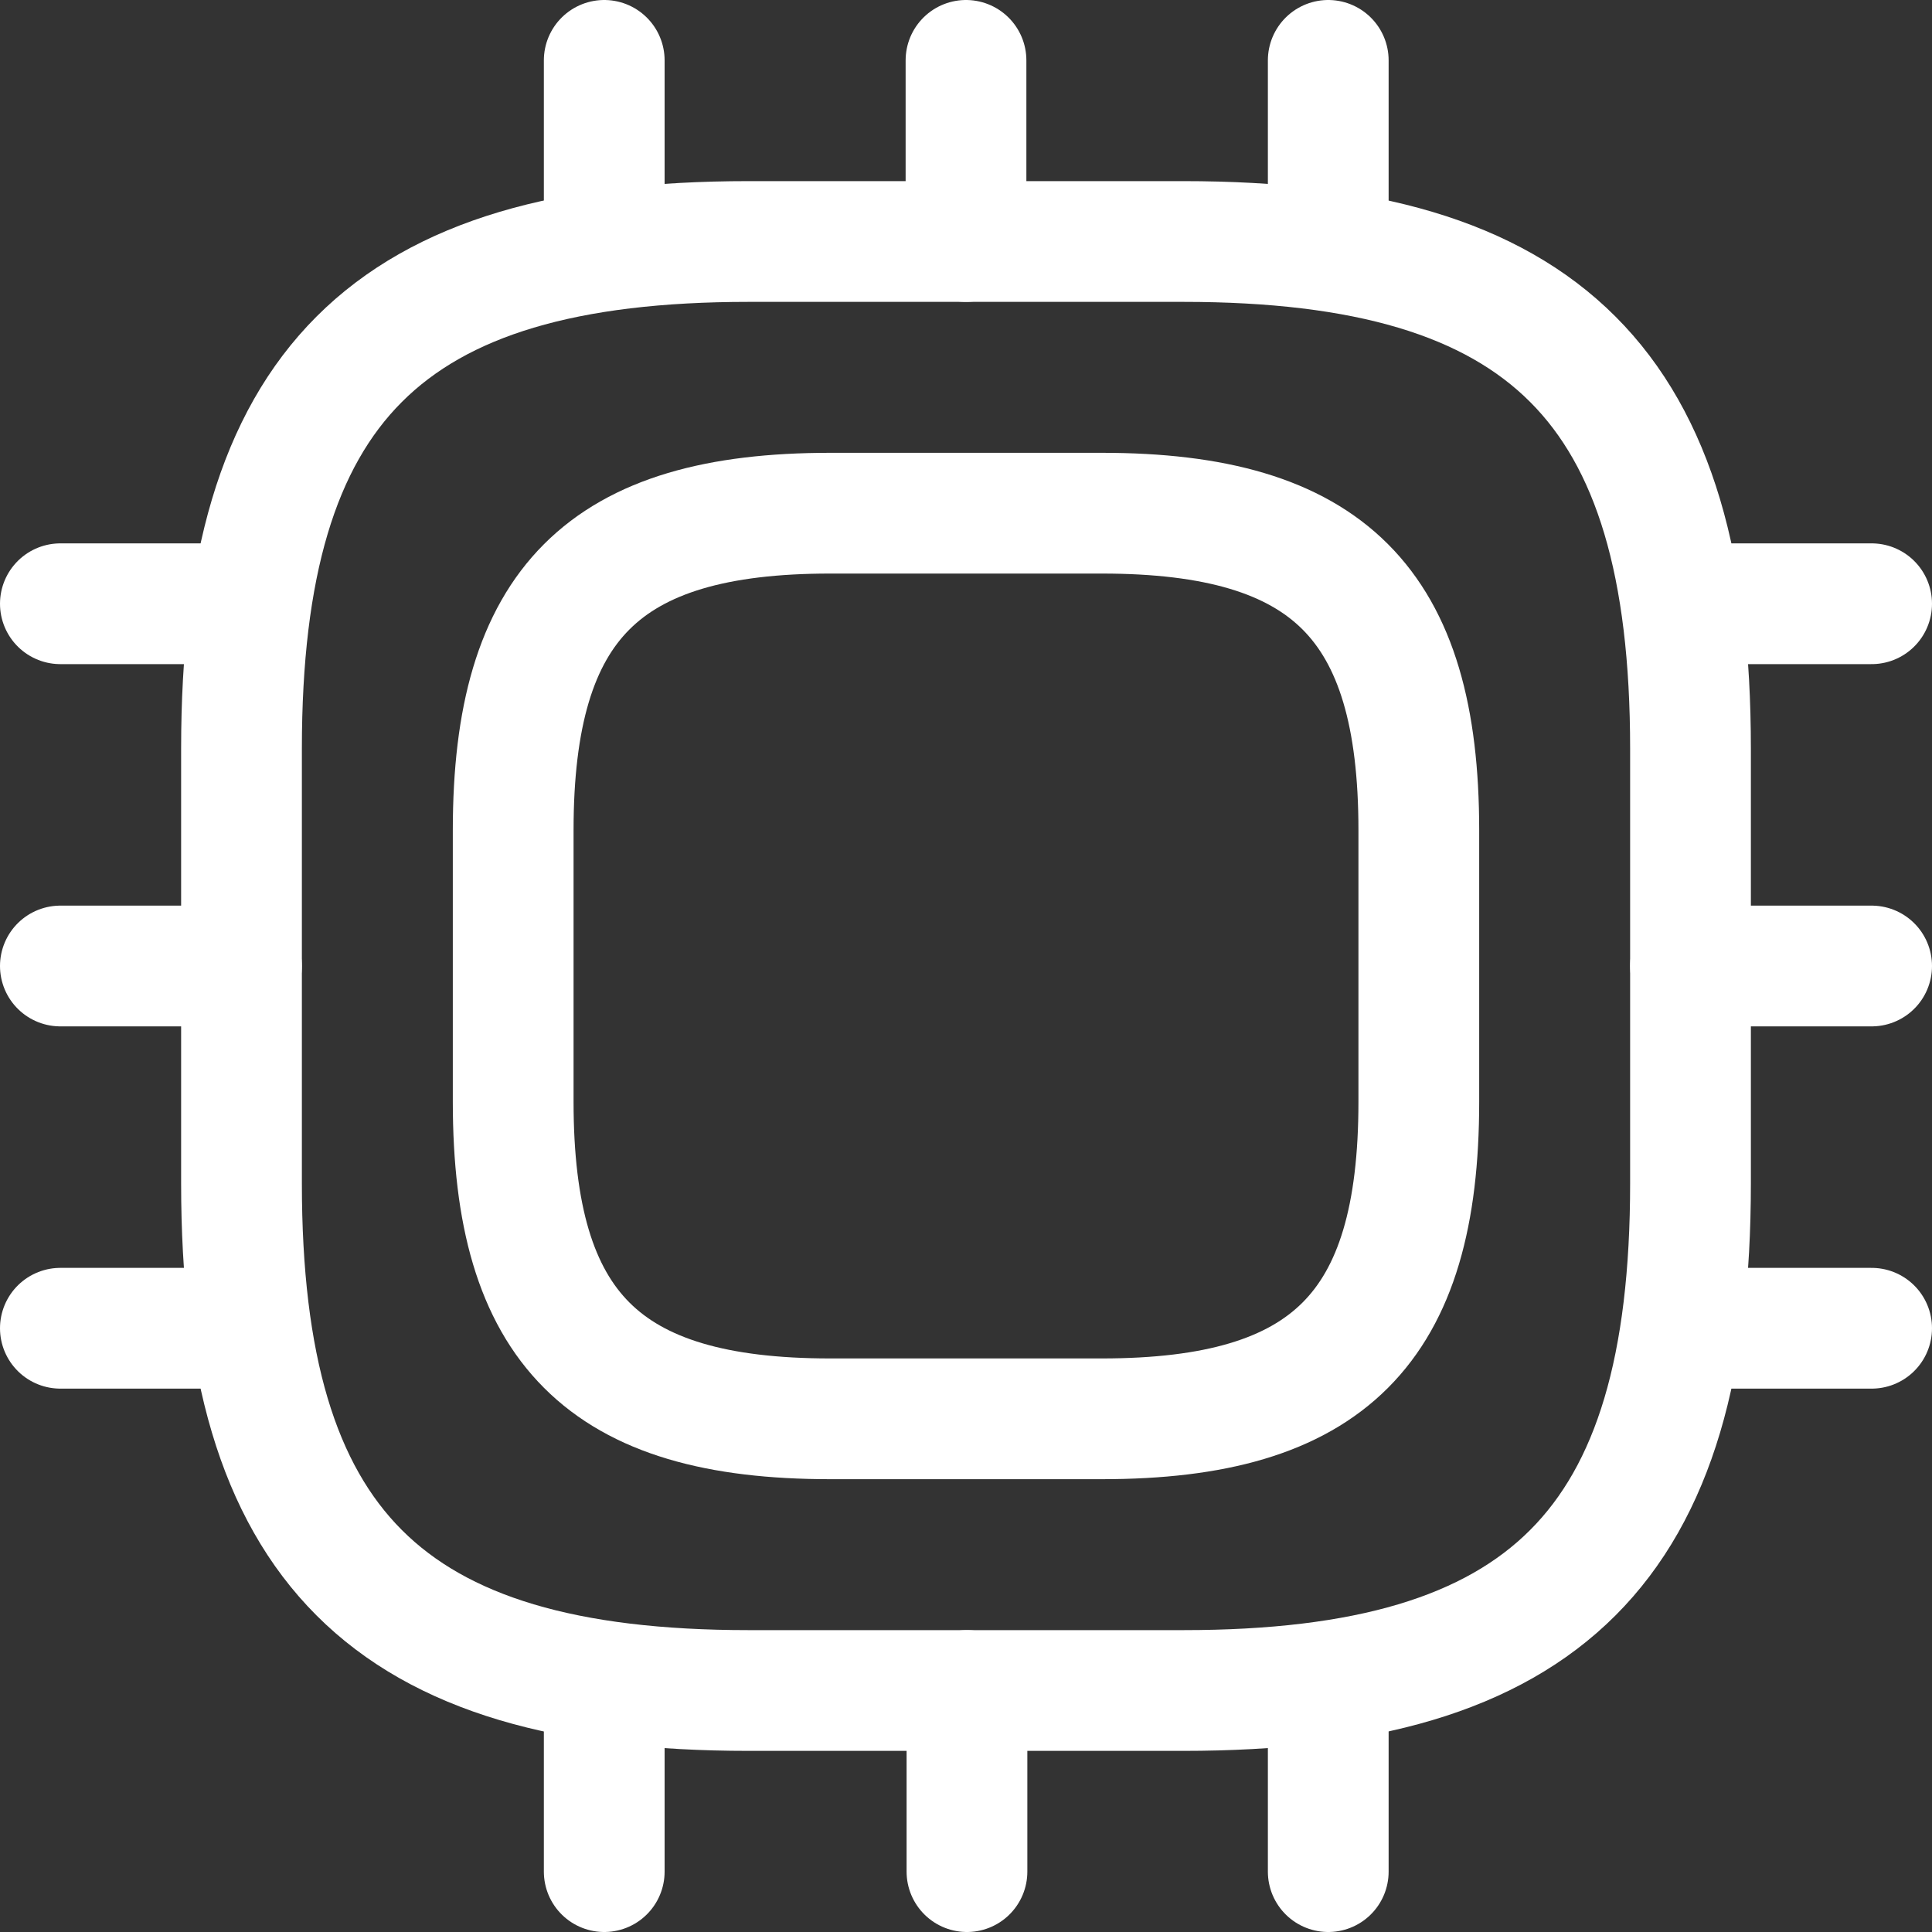
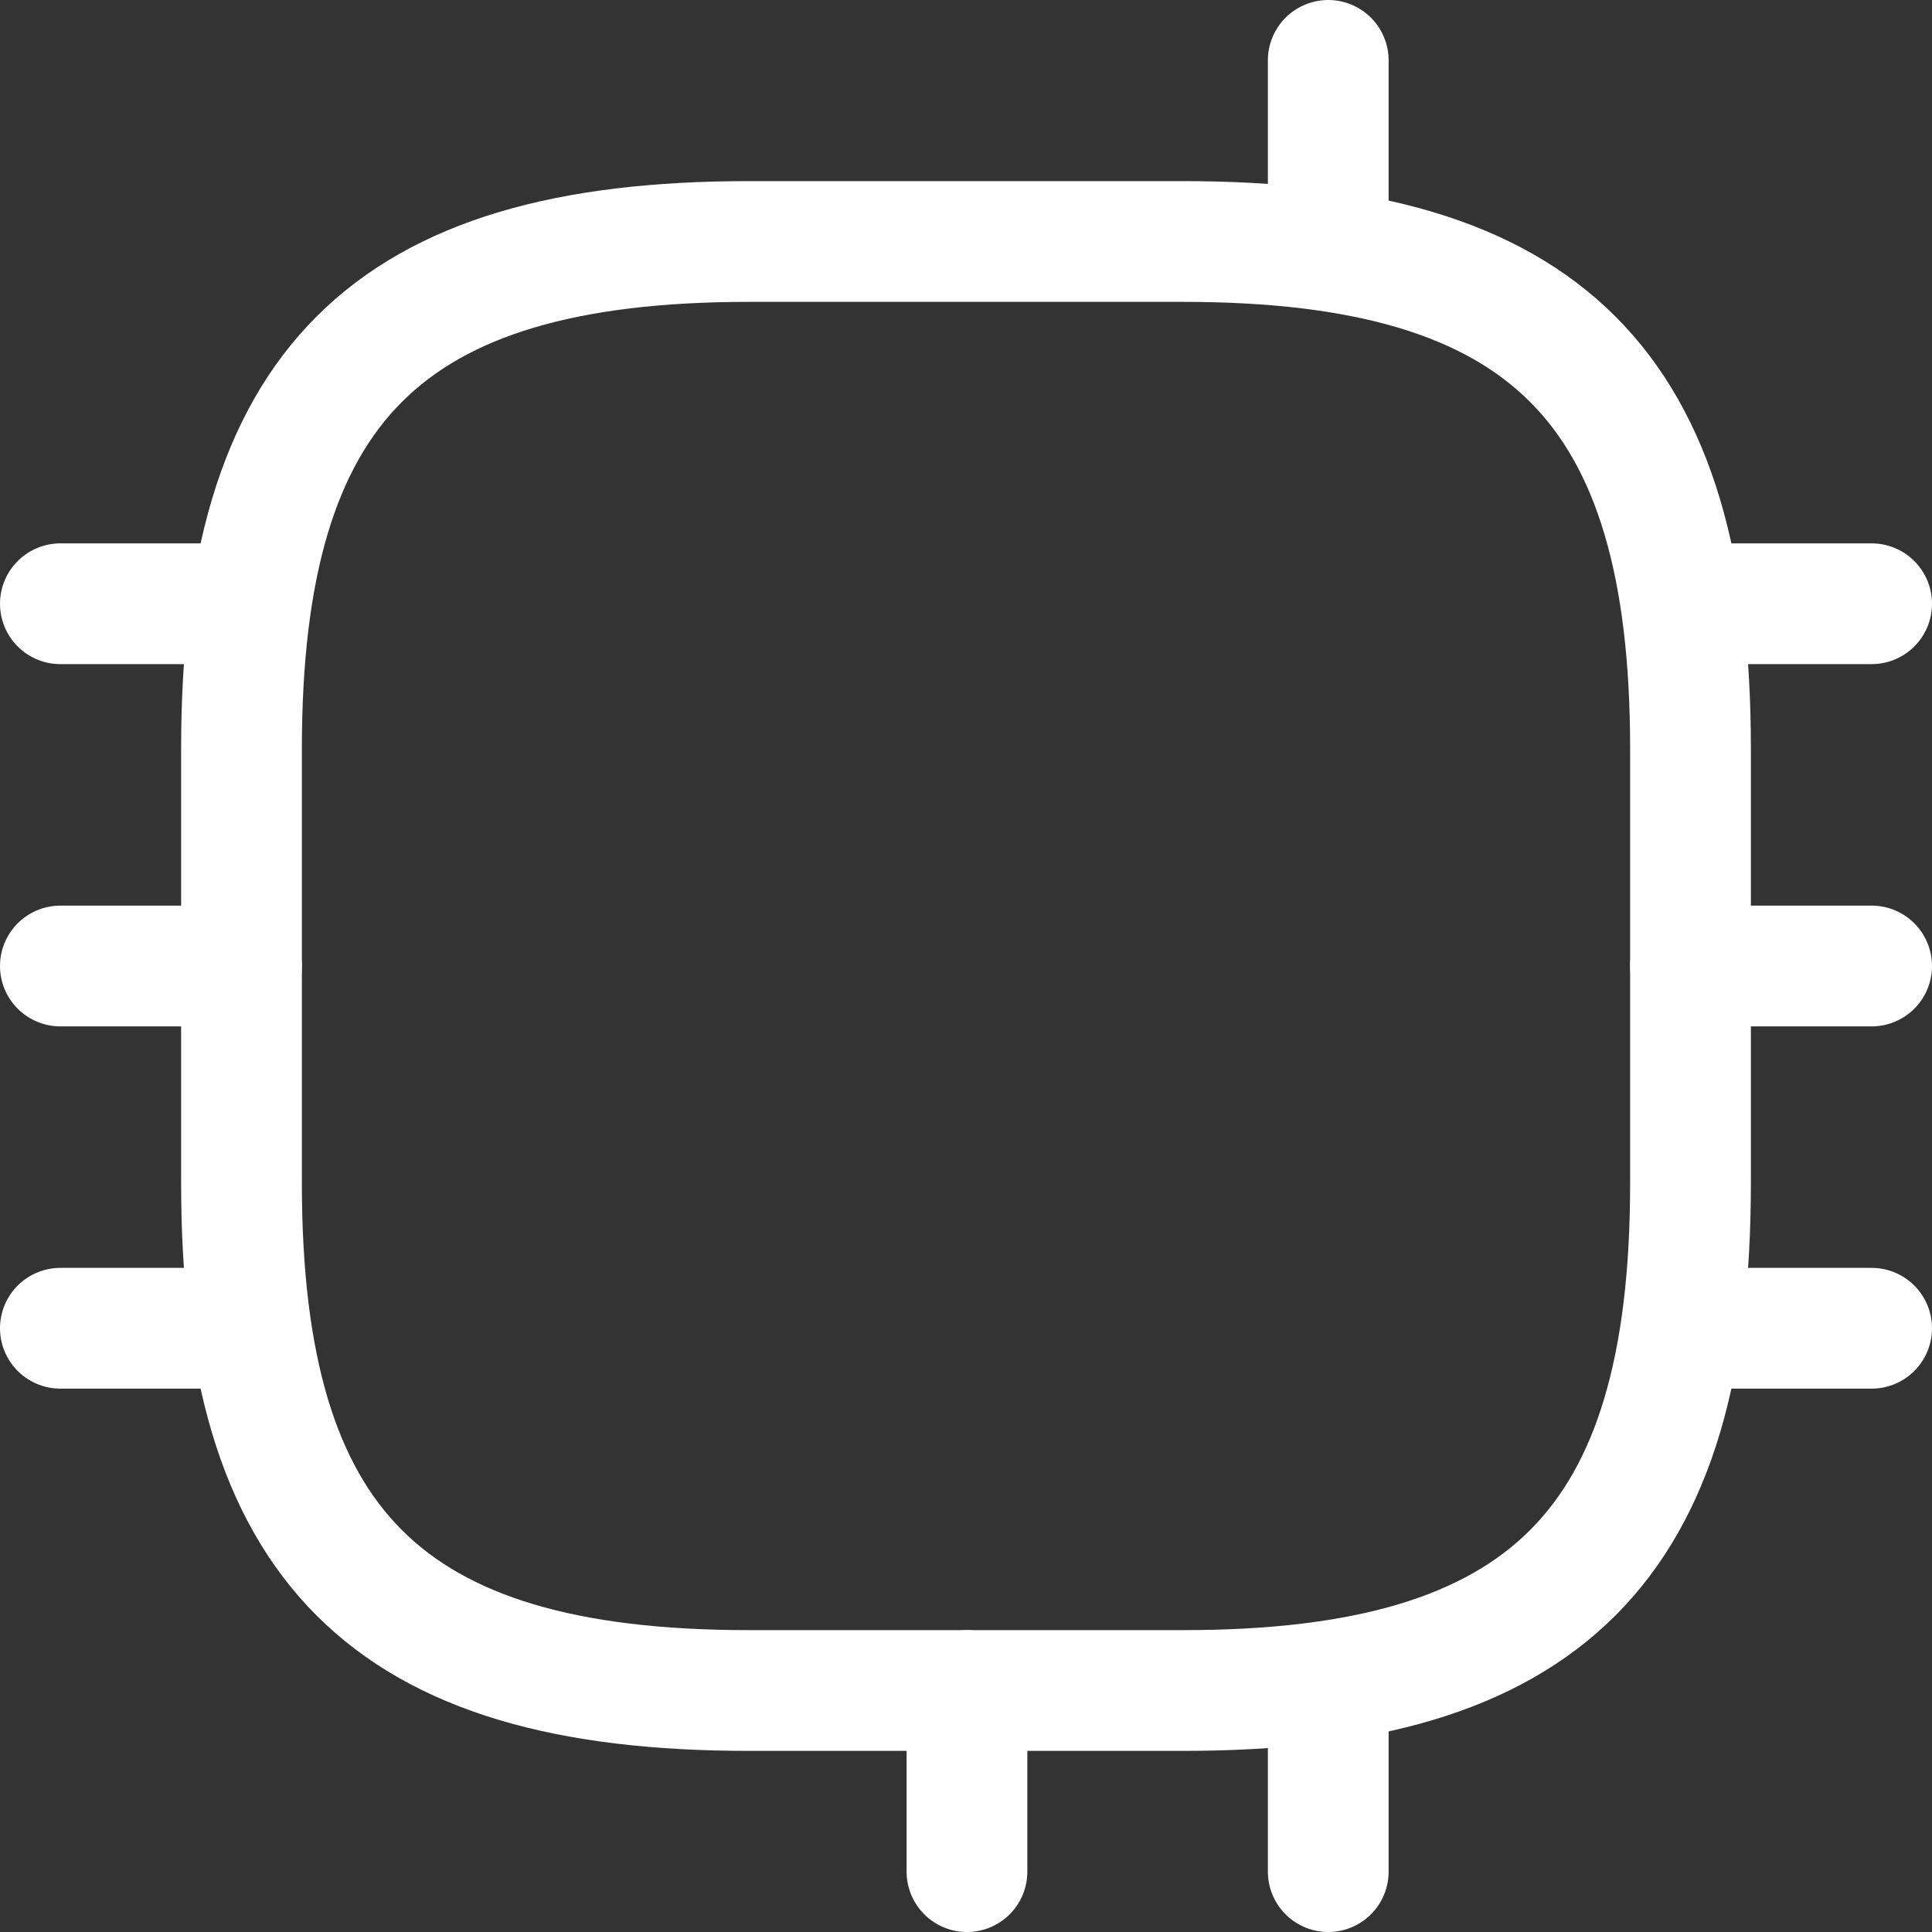
<svg xmlns="http://www.w3.org/2000/svg" width="32" height="32" viewBox="0 0 32 32" fill="none">
  <rect x="0" y="0" width="32" height="32" fill="#333333" stroke="none" />
  <path d="M12.4 28H19.6C25.6 28 28 25.6 28 19.6V12.4C28 6.4 25.6 4 19.6 4H12.4C6.4 4 4 6.4 4 12.4V19.6C4 25.6 6.4 28 12.4 28Z" stroke="white" stroke-width="2" stroke-linecap="round" stroke-linejoin="round" />
-   <path d="M13.75 23.5H18.25C22 23.5 23.5 22 23.5 18.25V13.75C23.5 10 22 8.5 18.25 8.5H13.75C10 8.5 8.5 10 8.5 13.75V18.25C8.5 22 10 23.5 13.75 23.5Z" stroke="white" stroke-width="2" stroke-linecap="round" stroke-linejoin="round" />
-   <path d="M10.008 4V1" stroke="white" stroke-width="2" stroke-linecap="round" stroke-linejoin="round" />
-   <path d="M16 4V1" stroke="white" stroke-width="2" stroke-linecap="round" stroke-linejoin="round" />
  <path d="M22 4V1" stroke="white" stroke-width="2" stroke-linecap="round" stroke-linejoin="round" />
  <path d="M28 10H31" stroke="white" stroke-width="2" stroke-linecap="round" stroke-linejoin="round" />
  <path d="M28 16H31" stroke="white" stroke-width="2" stroke-linecap="round" stroke-linejoin="round" />
  <path d="M28 22H31" stroke="white" stroke-width="2" stroke-linecap="round" stroke-linejoin="round" />
  <path d="M22 28V31" stroke="white" stroke-width="2" stroke-linecap="round" stroke-linejoin="round" />
  <path d="M16.016 28V31" stroke="white" stroke-width="2" stroke-linecap="round" stroke-linejoin="round" />
-   <path d="M10.008 28V31" stroke="white" stroke-width="2" stroke-linecap="round" stroke-linejoin="round" />
  <path d="M1 10H4" stroke="white" stroke-width="2" stroke-linecap="round" stroke-linejoin="round" />
  <path d="M1 16H4" stroke="white" stroke-width="2" stroke-linecap="round" stroke-linejoin="round" />
  <path d="M1 22H4" stroke="white" stroke-width="2" stroke-linecap="round" stroke-linejoin="round" />
</svg>